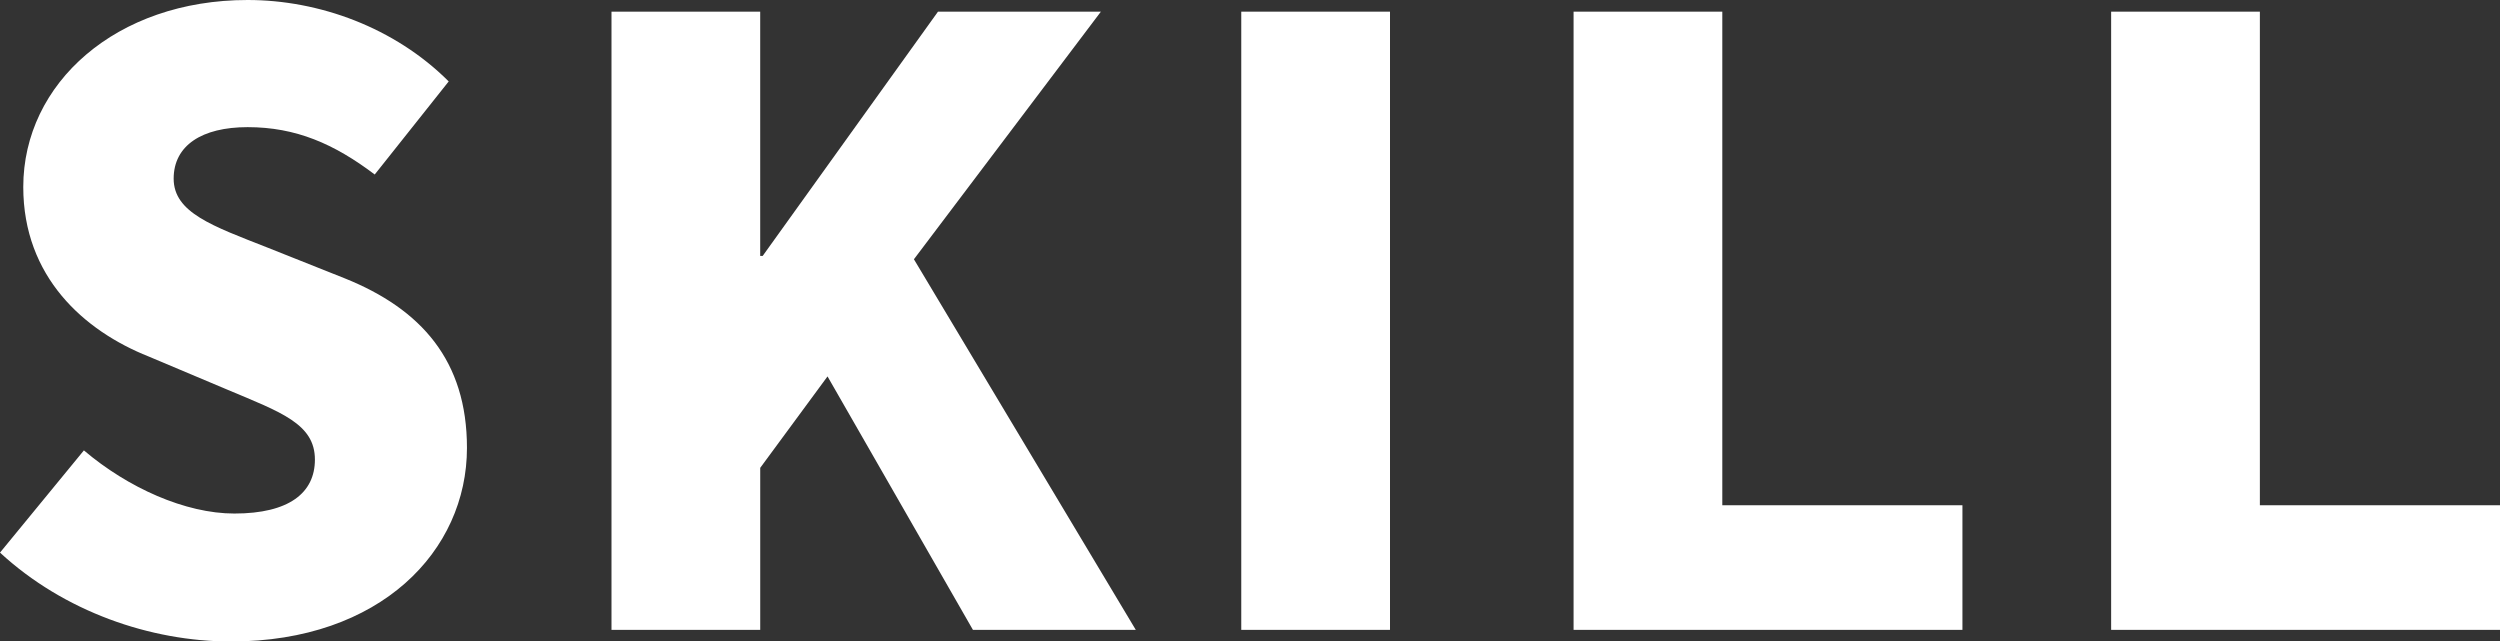
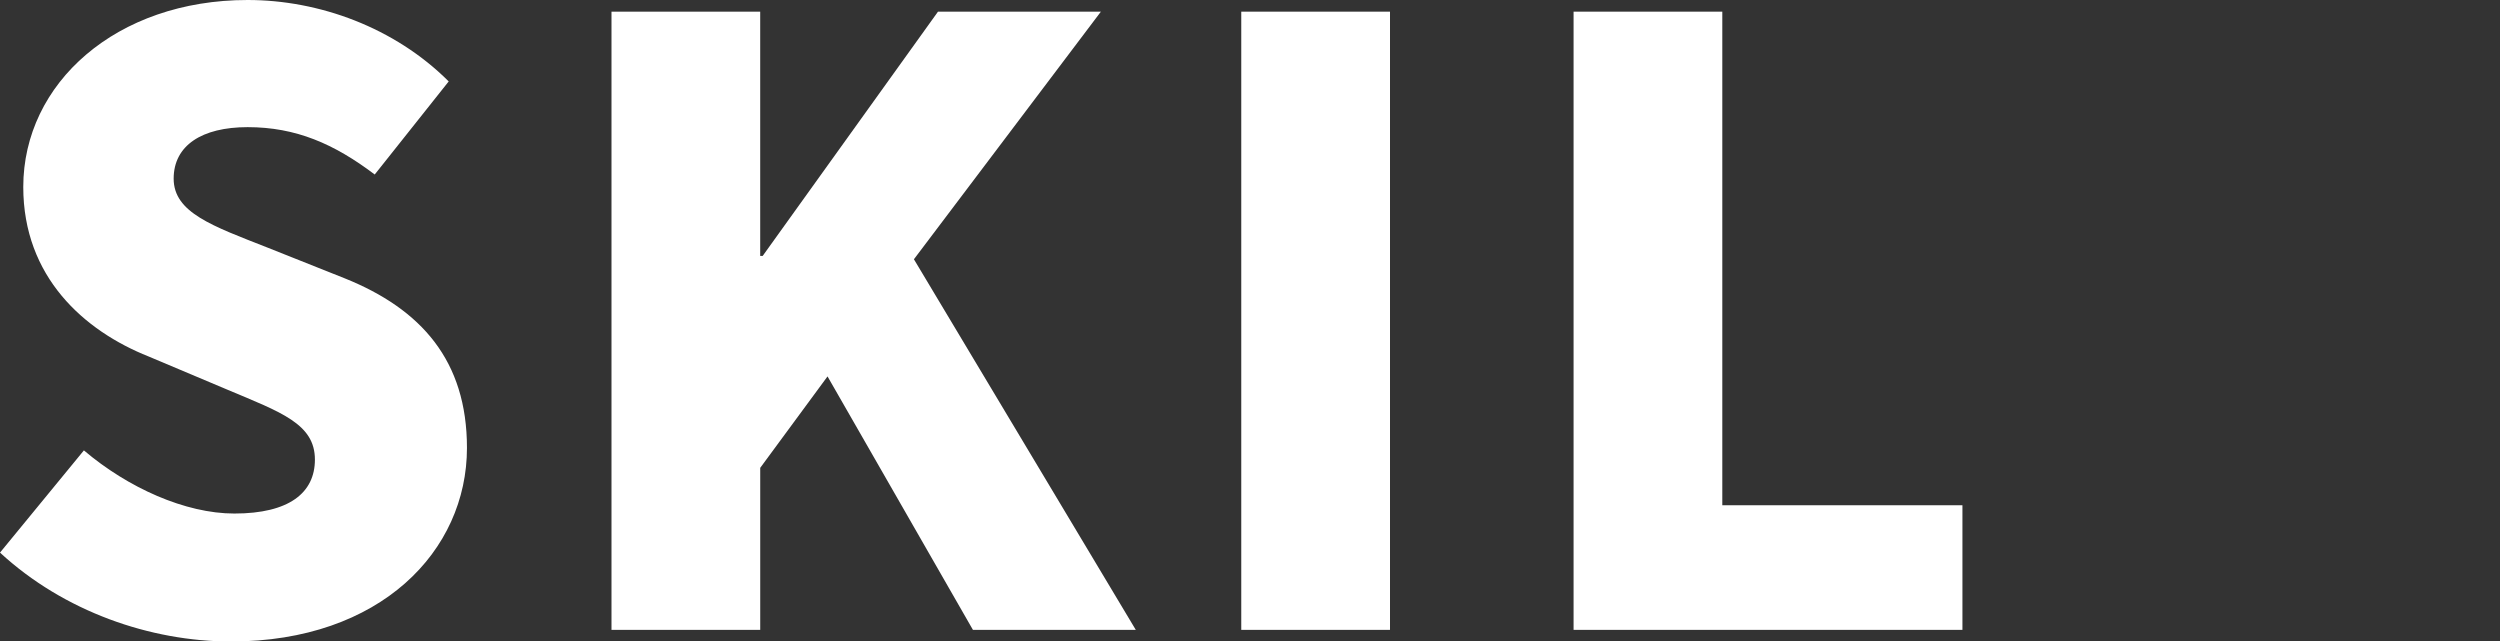
<svg xmlns="http://www.w3.org/2000/svg" version="1.1" id="レイヤー_1" x="0px" y="0px" width="108.317px" height="27.794px" viewBox="0 0 108.317 27.794" style="enable-background:new 0 0 108.317 27.794;" xml:space="preserve">
  <rect x="0" y="0" width="108.317" height="27.794" fill="#333333" stroke="none" />
  <path style="fill:#FFFFFF;" d="M0,23.943l3.635-4.429c1.909,1.62,4.393,2.736,6.518,2.736c2.376,0,3.491-0.898,3.491-2.339  c0-1.548-1.476-2.052-3.781-3.023l-3.419-1.441c-2.809-1.115-5.436-3.456-5.436-7.344C1.008,3.602,5.04,0,10.728,0  c3.097,0,6.372,1.189,8.713,3.528l-3.205,4.033c-1.764-1.333-3.419-2.052-5.508-2.052c-1.98,0-3.204,0.793-3.204,2.231  c0,1.476,1.692,2.053,4.068,2.988l3.348,1.333c3.312,1.333,5.292,3.565,5.292,7.344c0,4.464-3.744,8.389-10.225,8.389  C6.516,27.794,2.772,26.499,0,23.943z" />
  <path style="fill:#FFFFFF;" d="M26.493,0.505h6.444v10.584h0.107L40.64,0.505h7.058l-8.101,10.728L49.21,27.29h-7.056l-6.3-10.981  l-2.916,3.961v7.019h-6.444V0.505z" />
  <path style="fill:#FFFFFF;" d="M53.78,0.505h6.444V27.29H53.78V0.505z" />
  <path style="fill:#FFFFFF;" d="M68.178,0.505h6.444v21.386h10.404v5.399H68.178V0.505z" />
-   <path style="fill:#FFFFFF;" d="M91.469,0.505h6.444v21.386h10.404v5.399H91.469V0.505z" />
</svg>